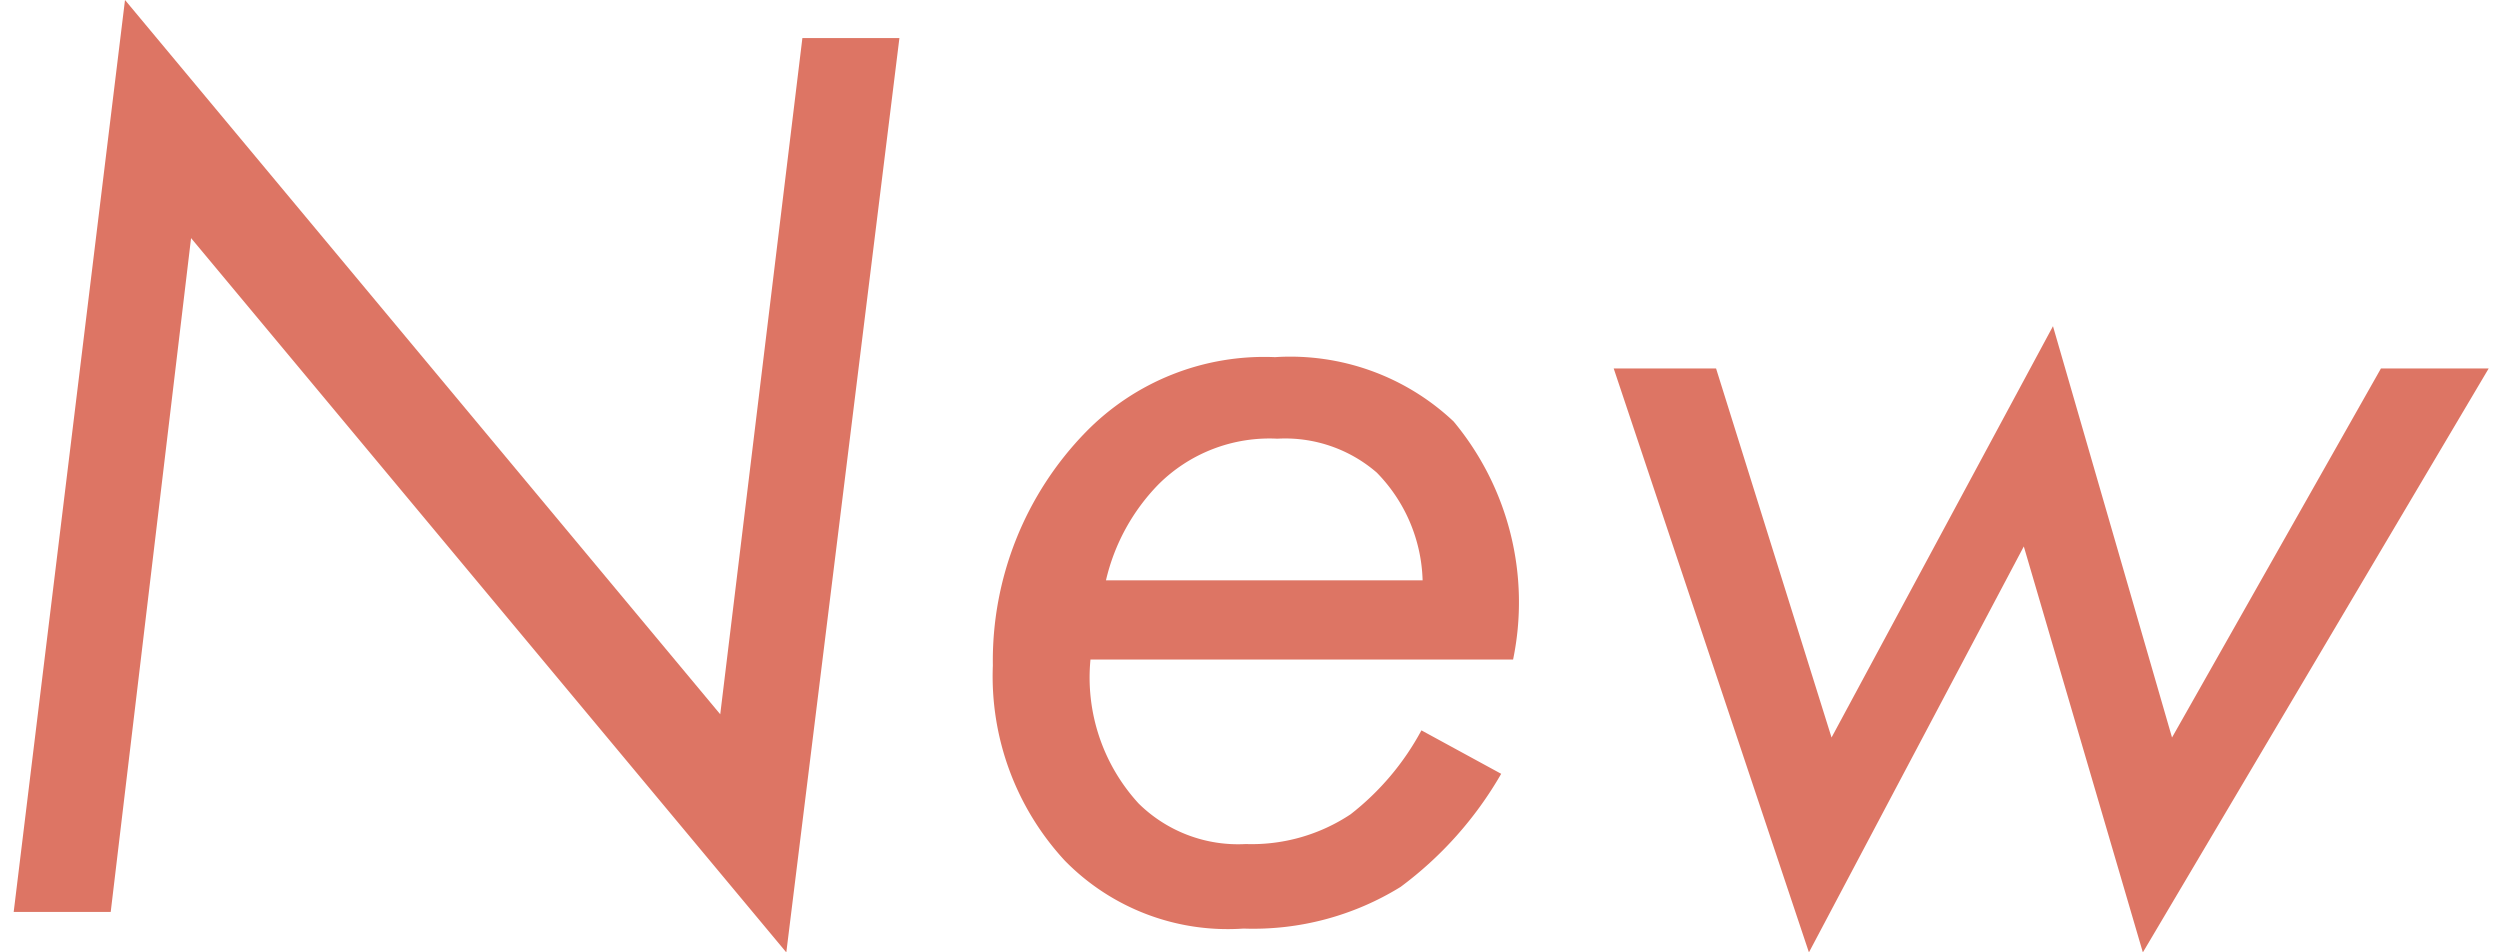
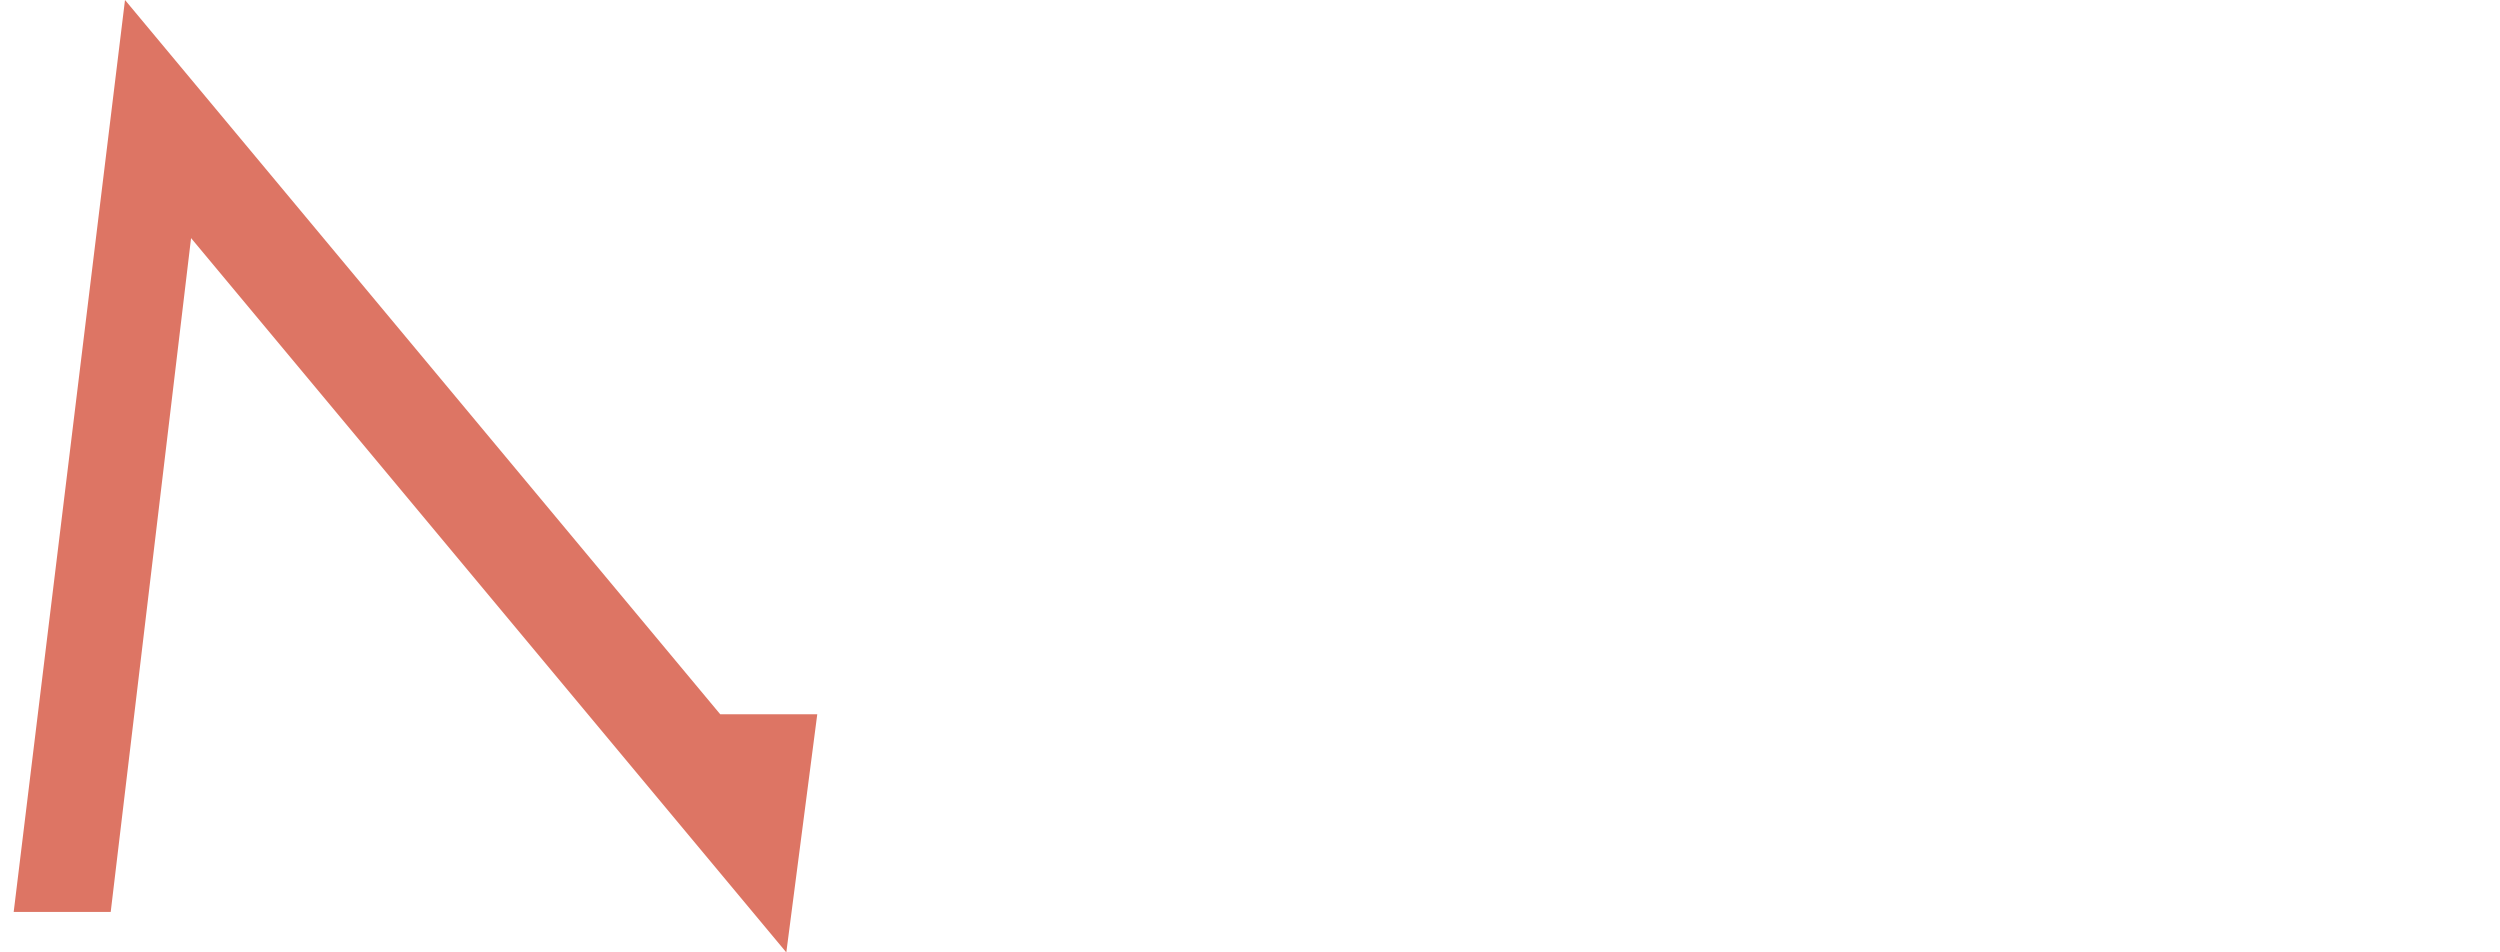
<svg xmlns="http://www.w3.org/2000/svg" viewBox="0 0 42 16">
  <defs>
    <style>.cls-1{fill:#dd7564;}.cls-2{fill:none;}</style>
  </defs>
  <g id="レイヤー_2" data-name="レイヤー 2">
    <g id="スライダー">
-       <path class="cls-1" d="M.23,15.32,2.1,0l10,12L13.48.64h1.63L13.21,16l-10-12L1.86,15.32Z" />
-       <path class="cls-1" d="M25.22,13a6.23,6.23,0,0,1-1.69,1.9,4.71,4.71,0,0,1-2.64.7,3.83,3.83,0,0,1-3-1.14,4.56,4.56,0,0,1-1.21-3.28,5.5,5.5,0,0,1,1.56-3.92A4.19,4.19,0,0,1,21.42,6a4,4,0,0,1,3,1.08,4.75,4.75,0,0,1,1,4h-7.1a3.13,3.13,0,0,0,.81,2.42,2.38,2.38,0,0,0,1.8.68,3,3,0,0,0,1.76-.5,4.46,4.46,0,0,0,1.19-1.41ZM23.9,9.75a2.69,2.69,0,0,0-.77-1.81,2.35,2.35,0,0,0-1.67-.57,2.64,2.64,0,0,0-2,.77,3.41,3.41,0,0,0-.88,1.61Z" />
-       <path class="cls-1" d="M28.83,6.19l1.94,6.2,3.72-6.91,2,6.91L40,6.19h1.81L36,16l-2-6.82L30.39,16,27.11,6.19Z" />
-       <rect class="cls-2" width="42" height="16" />
+       <path class="cls-1" d="M.23,15.32,2.1,0l10,12h1.63L13.21,16l-10-12L1.86,15.32Z" />
    </g>
  </g>
</svg>